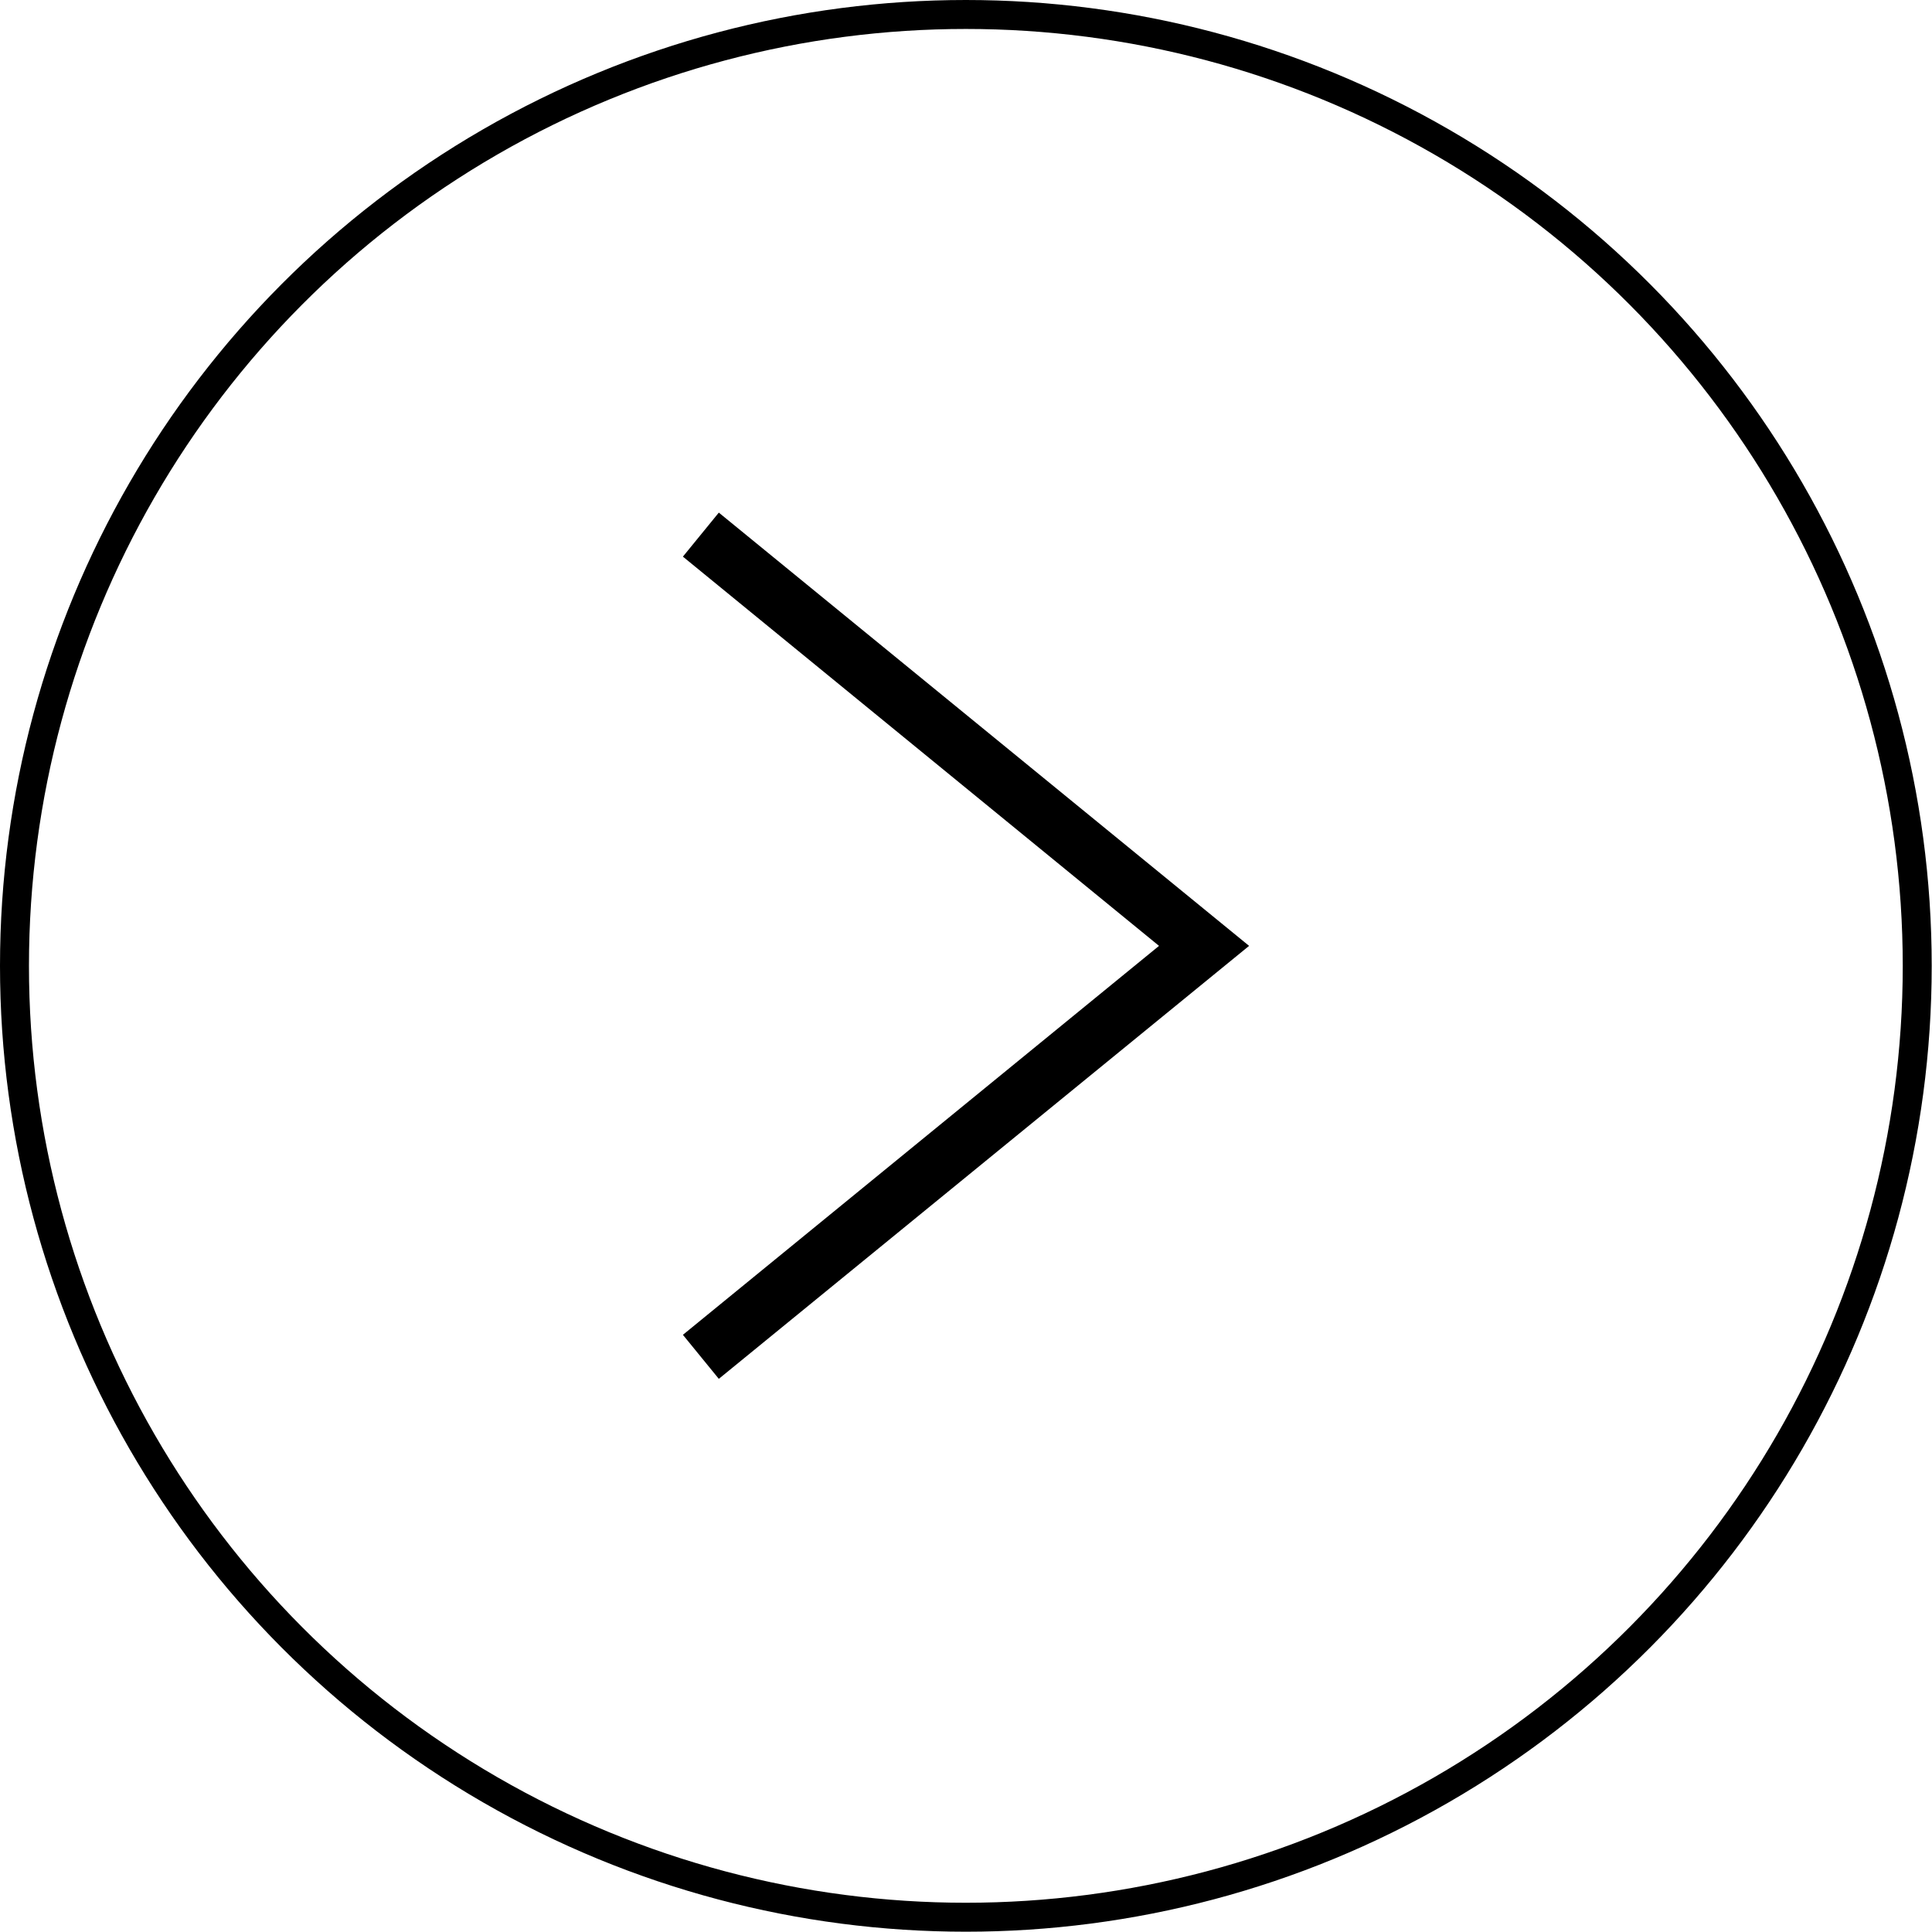
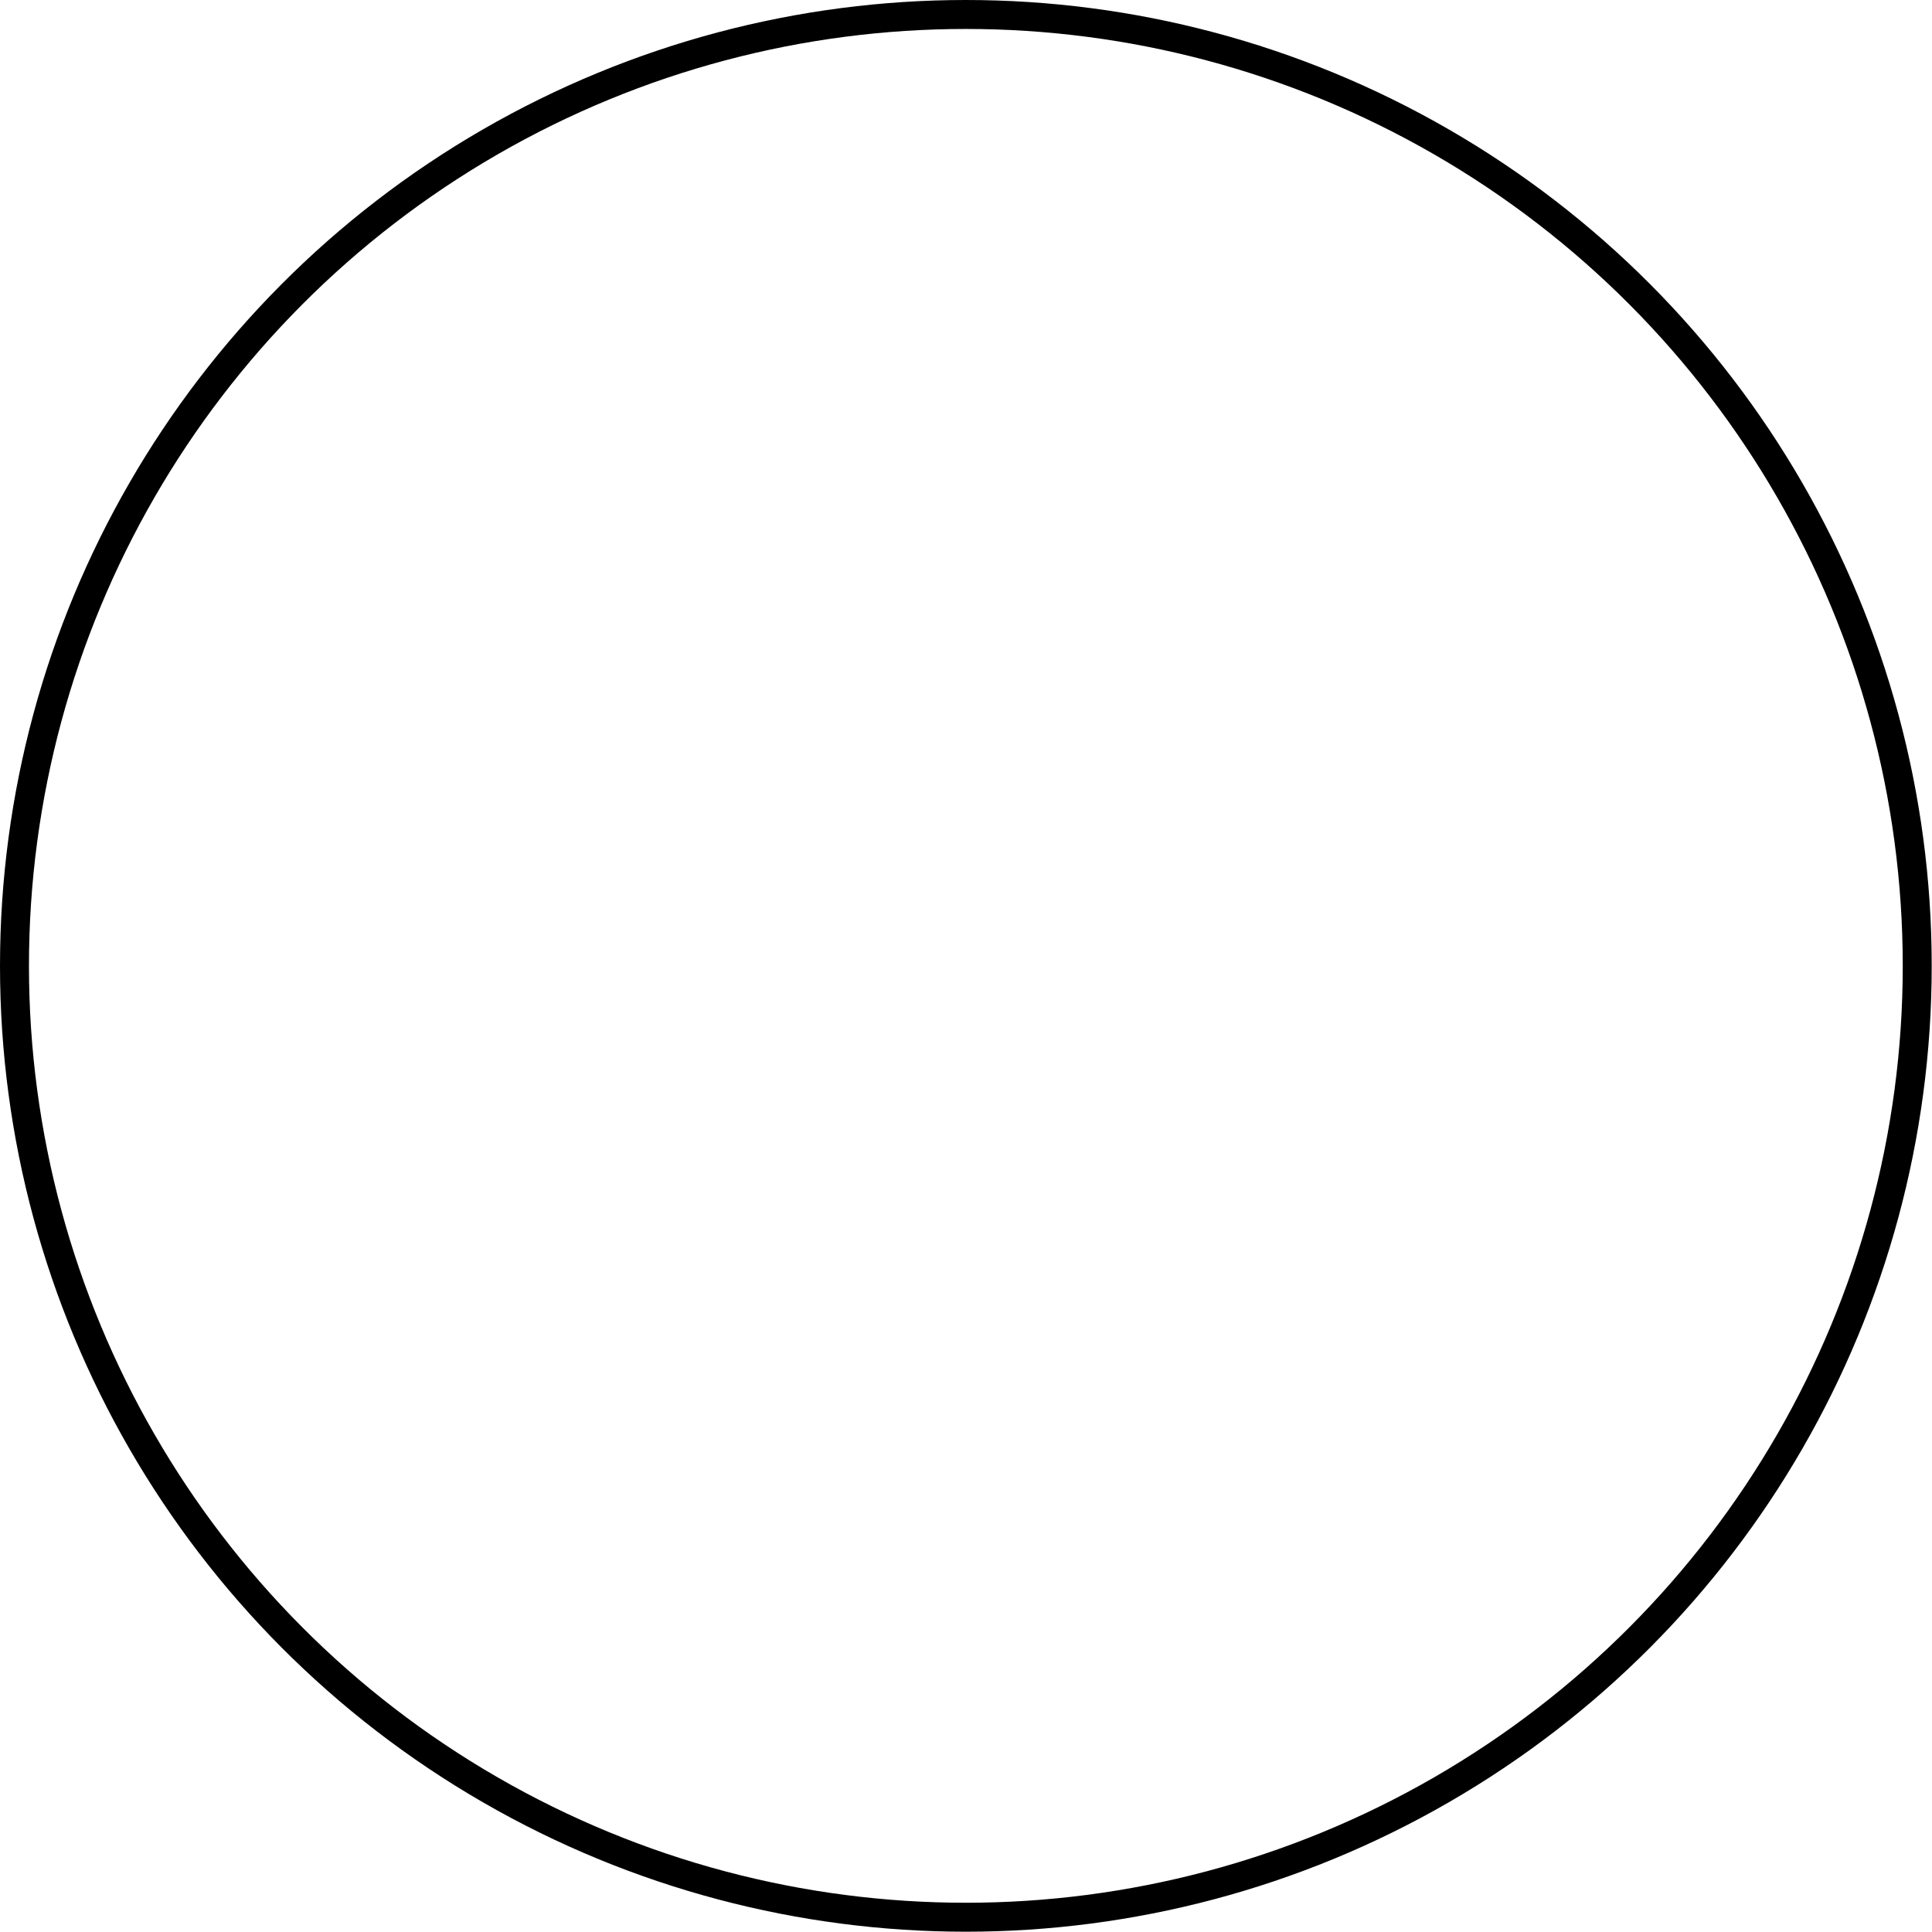
<svg xmlns="http://www.w3.org/2000/svg" id="_レイヤー_2" data-name="レイヤー 2" viewBox="0 0 66.71 66.71">
  <defs>
    <style>
      .cls-1 {
        fill: none;
        stroke: #000;
        stroke-miterlimit: 10;
      }
    </style>
  </defs>
  <g id="design">
    <g>
-       <polygon points="23.58 46.09 40.02 32.66 23.58 19.22 24.82 17.7 43.13 32.66 24.82 47.61 23.58 46.09" />
      <circle class="cls-1" cx="33.35" cy="33.35" r="32.85" />
    </g>
  </g>
</svg>